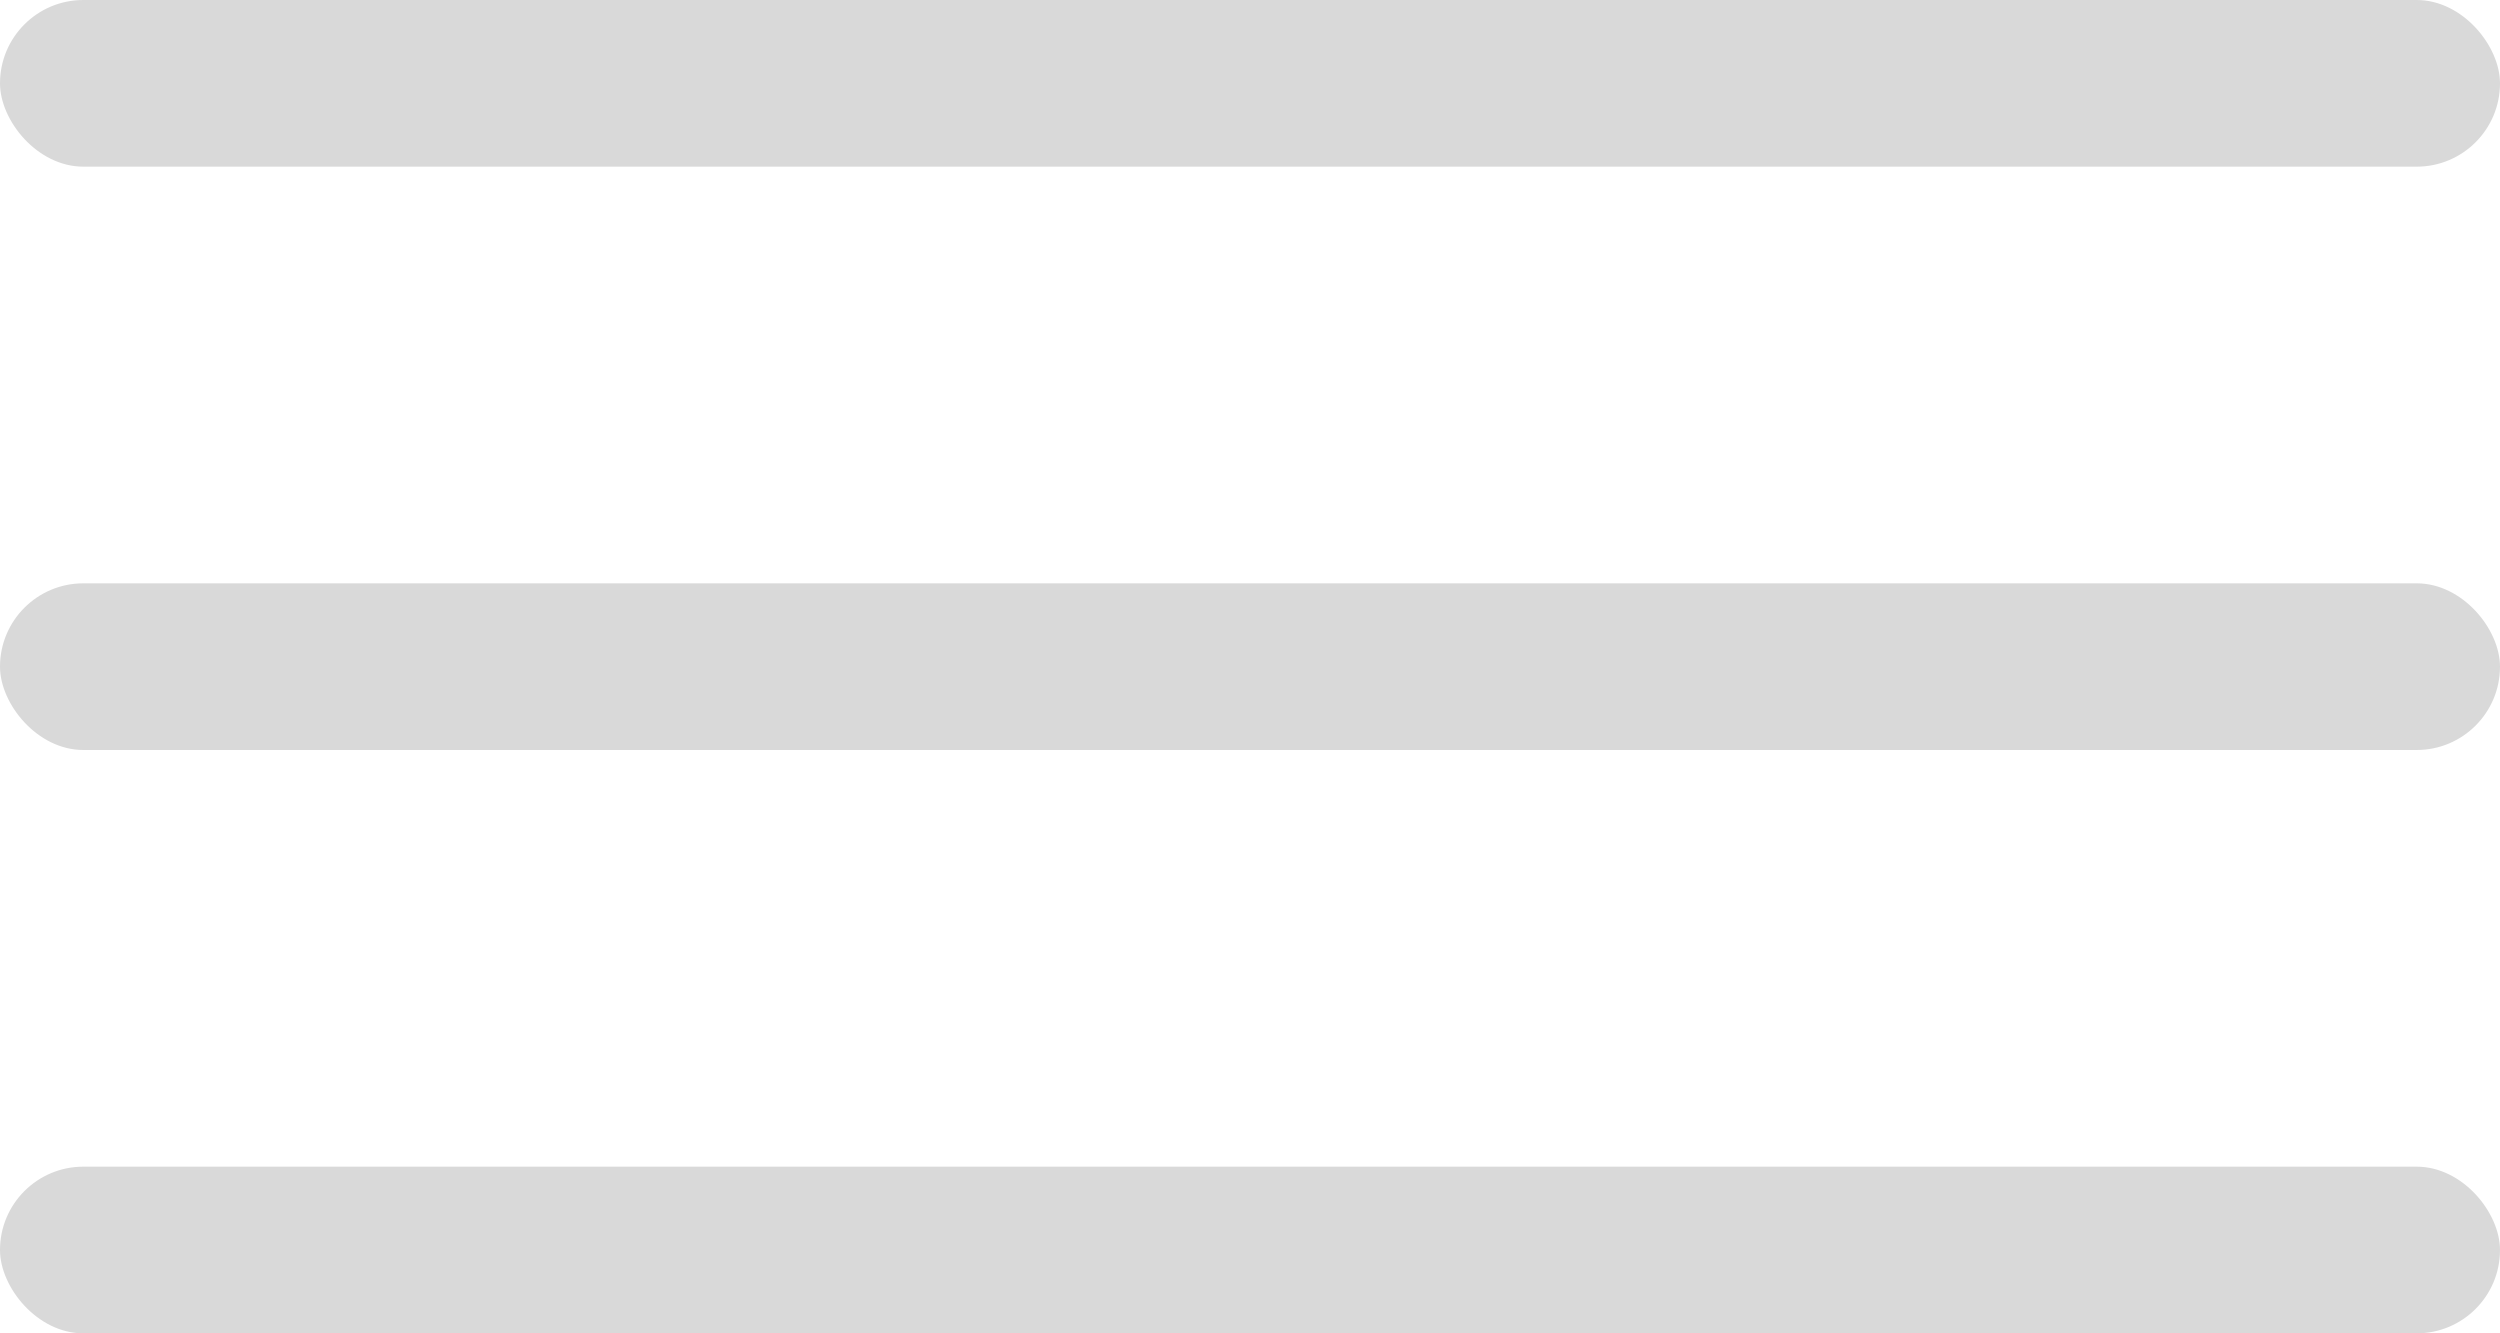
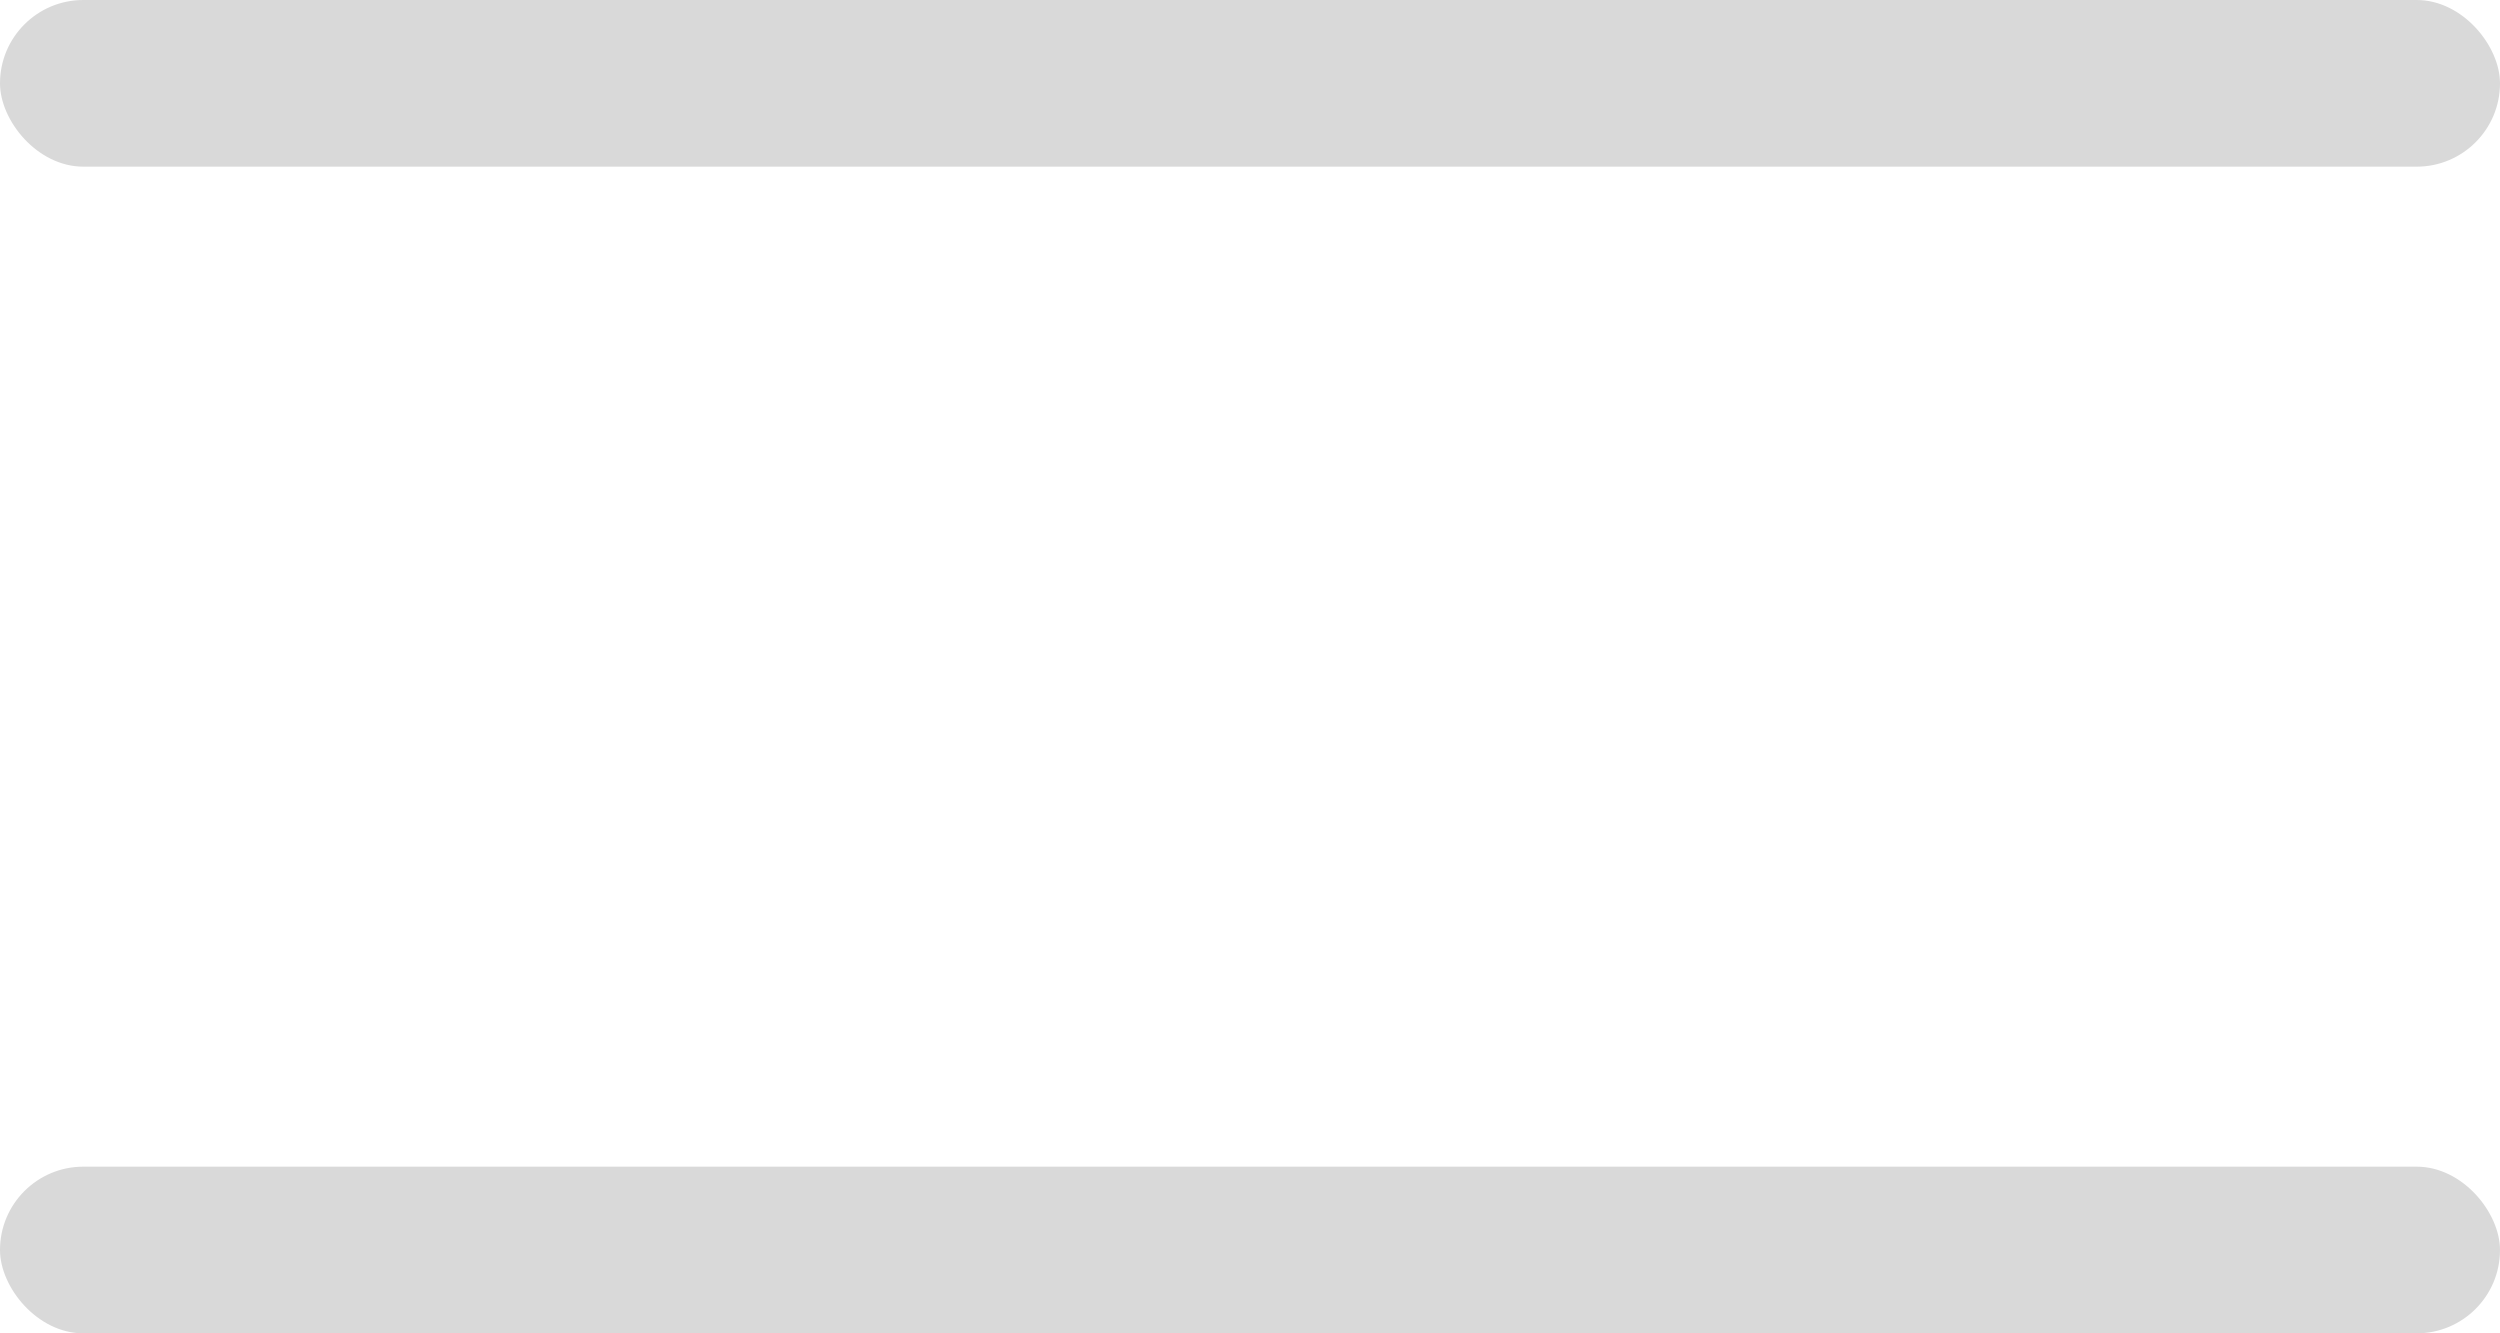
<svg xmlns="http://www.w3.org/2000/svg" width="30" height="16" viewBox="0 0 30 16" fill="none">
  <rect width="30" height="2" rx="1" fill="#D9D9D9" />
-   <rect y="7" width="30" height="2" rx="1" fill="#D9D9D9" />
  <rect y="14" width="30" height="2" rx="1" fill="#D9D9D9" />
</svg>